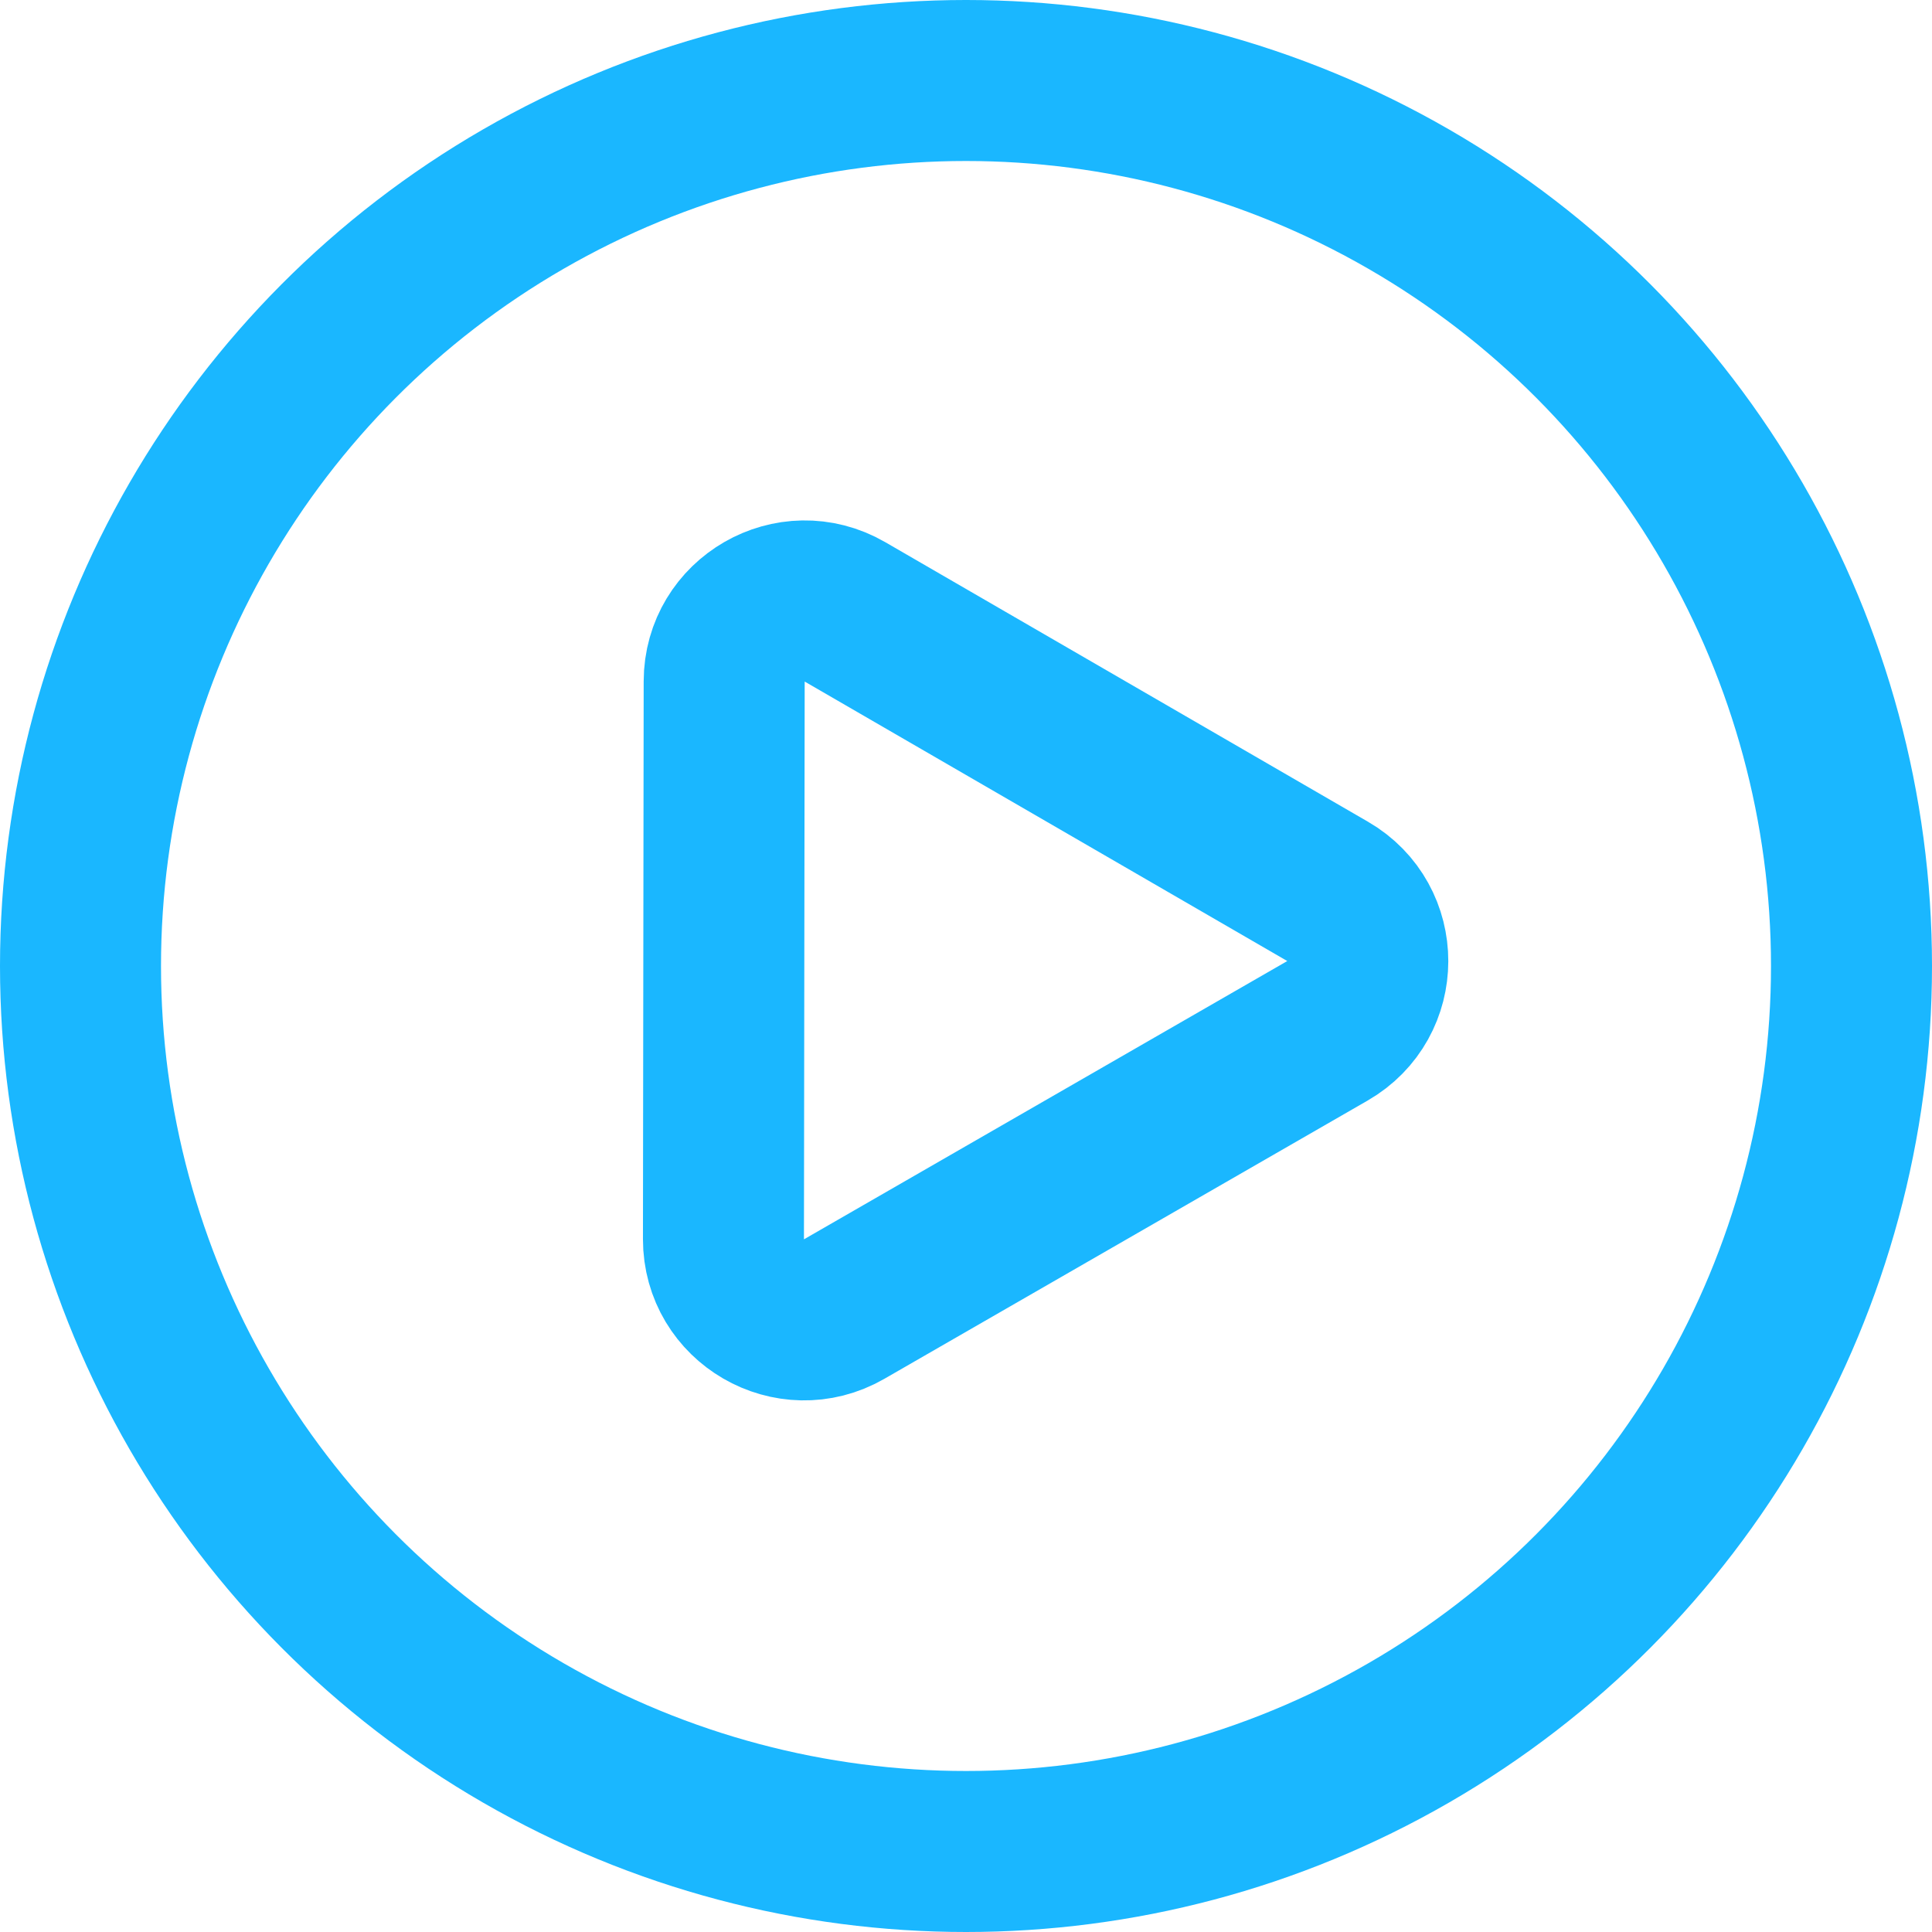
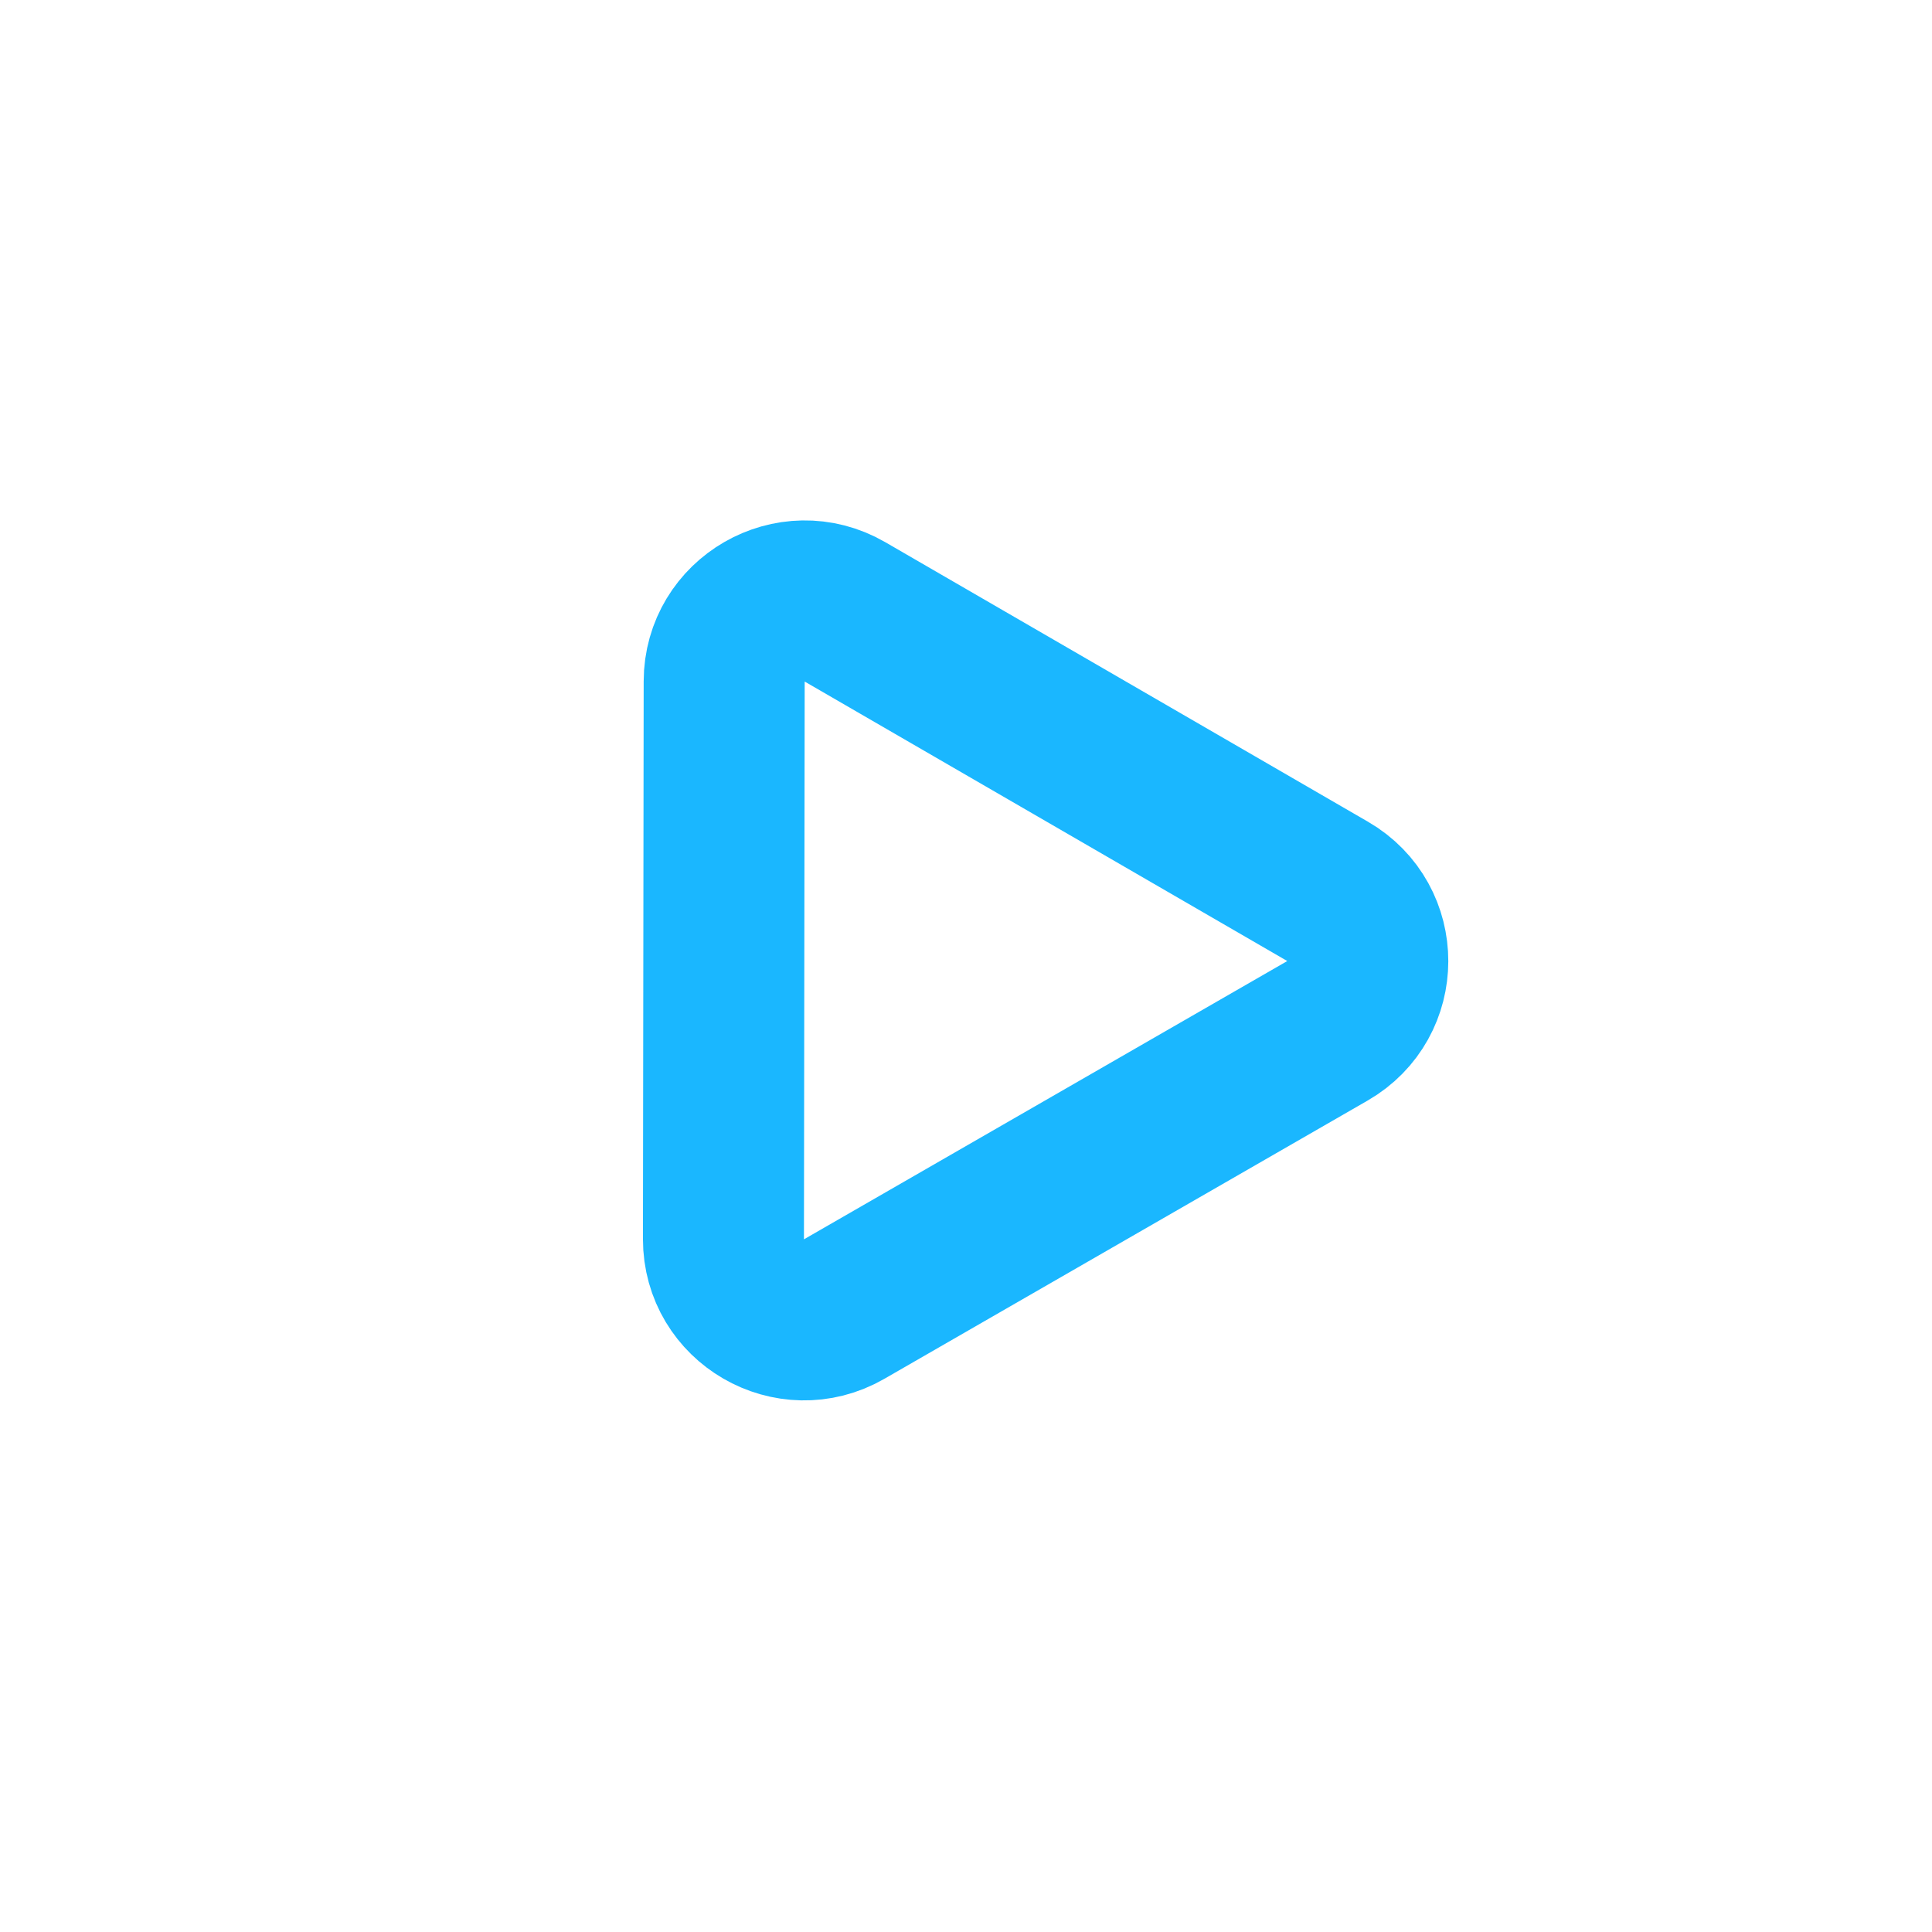
<svg xmlns="http://www.w3.org/2000/svg" width="24" height="24" viewBox="0 0 24 24" fill="none">
-   <circle cx="12" cy="12" r="11" stroke="#1AB7FF" stroke-width="2" />
  <path d="M16.49 12.805L10.486 16.262C9.819 16.645 8.986 16.163 8.987 15.393L8.996 8.465C8.997 7.696 9.831 7.215 10.497 7.601L16.492 11.073C17.159 11.459 17.157 12.421 16.49 12.805Z" stroke="#1AB7FF" stroke-width="2" />
</svg>